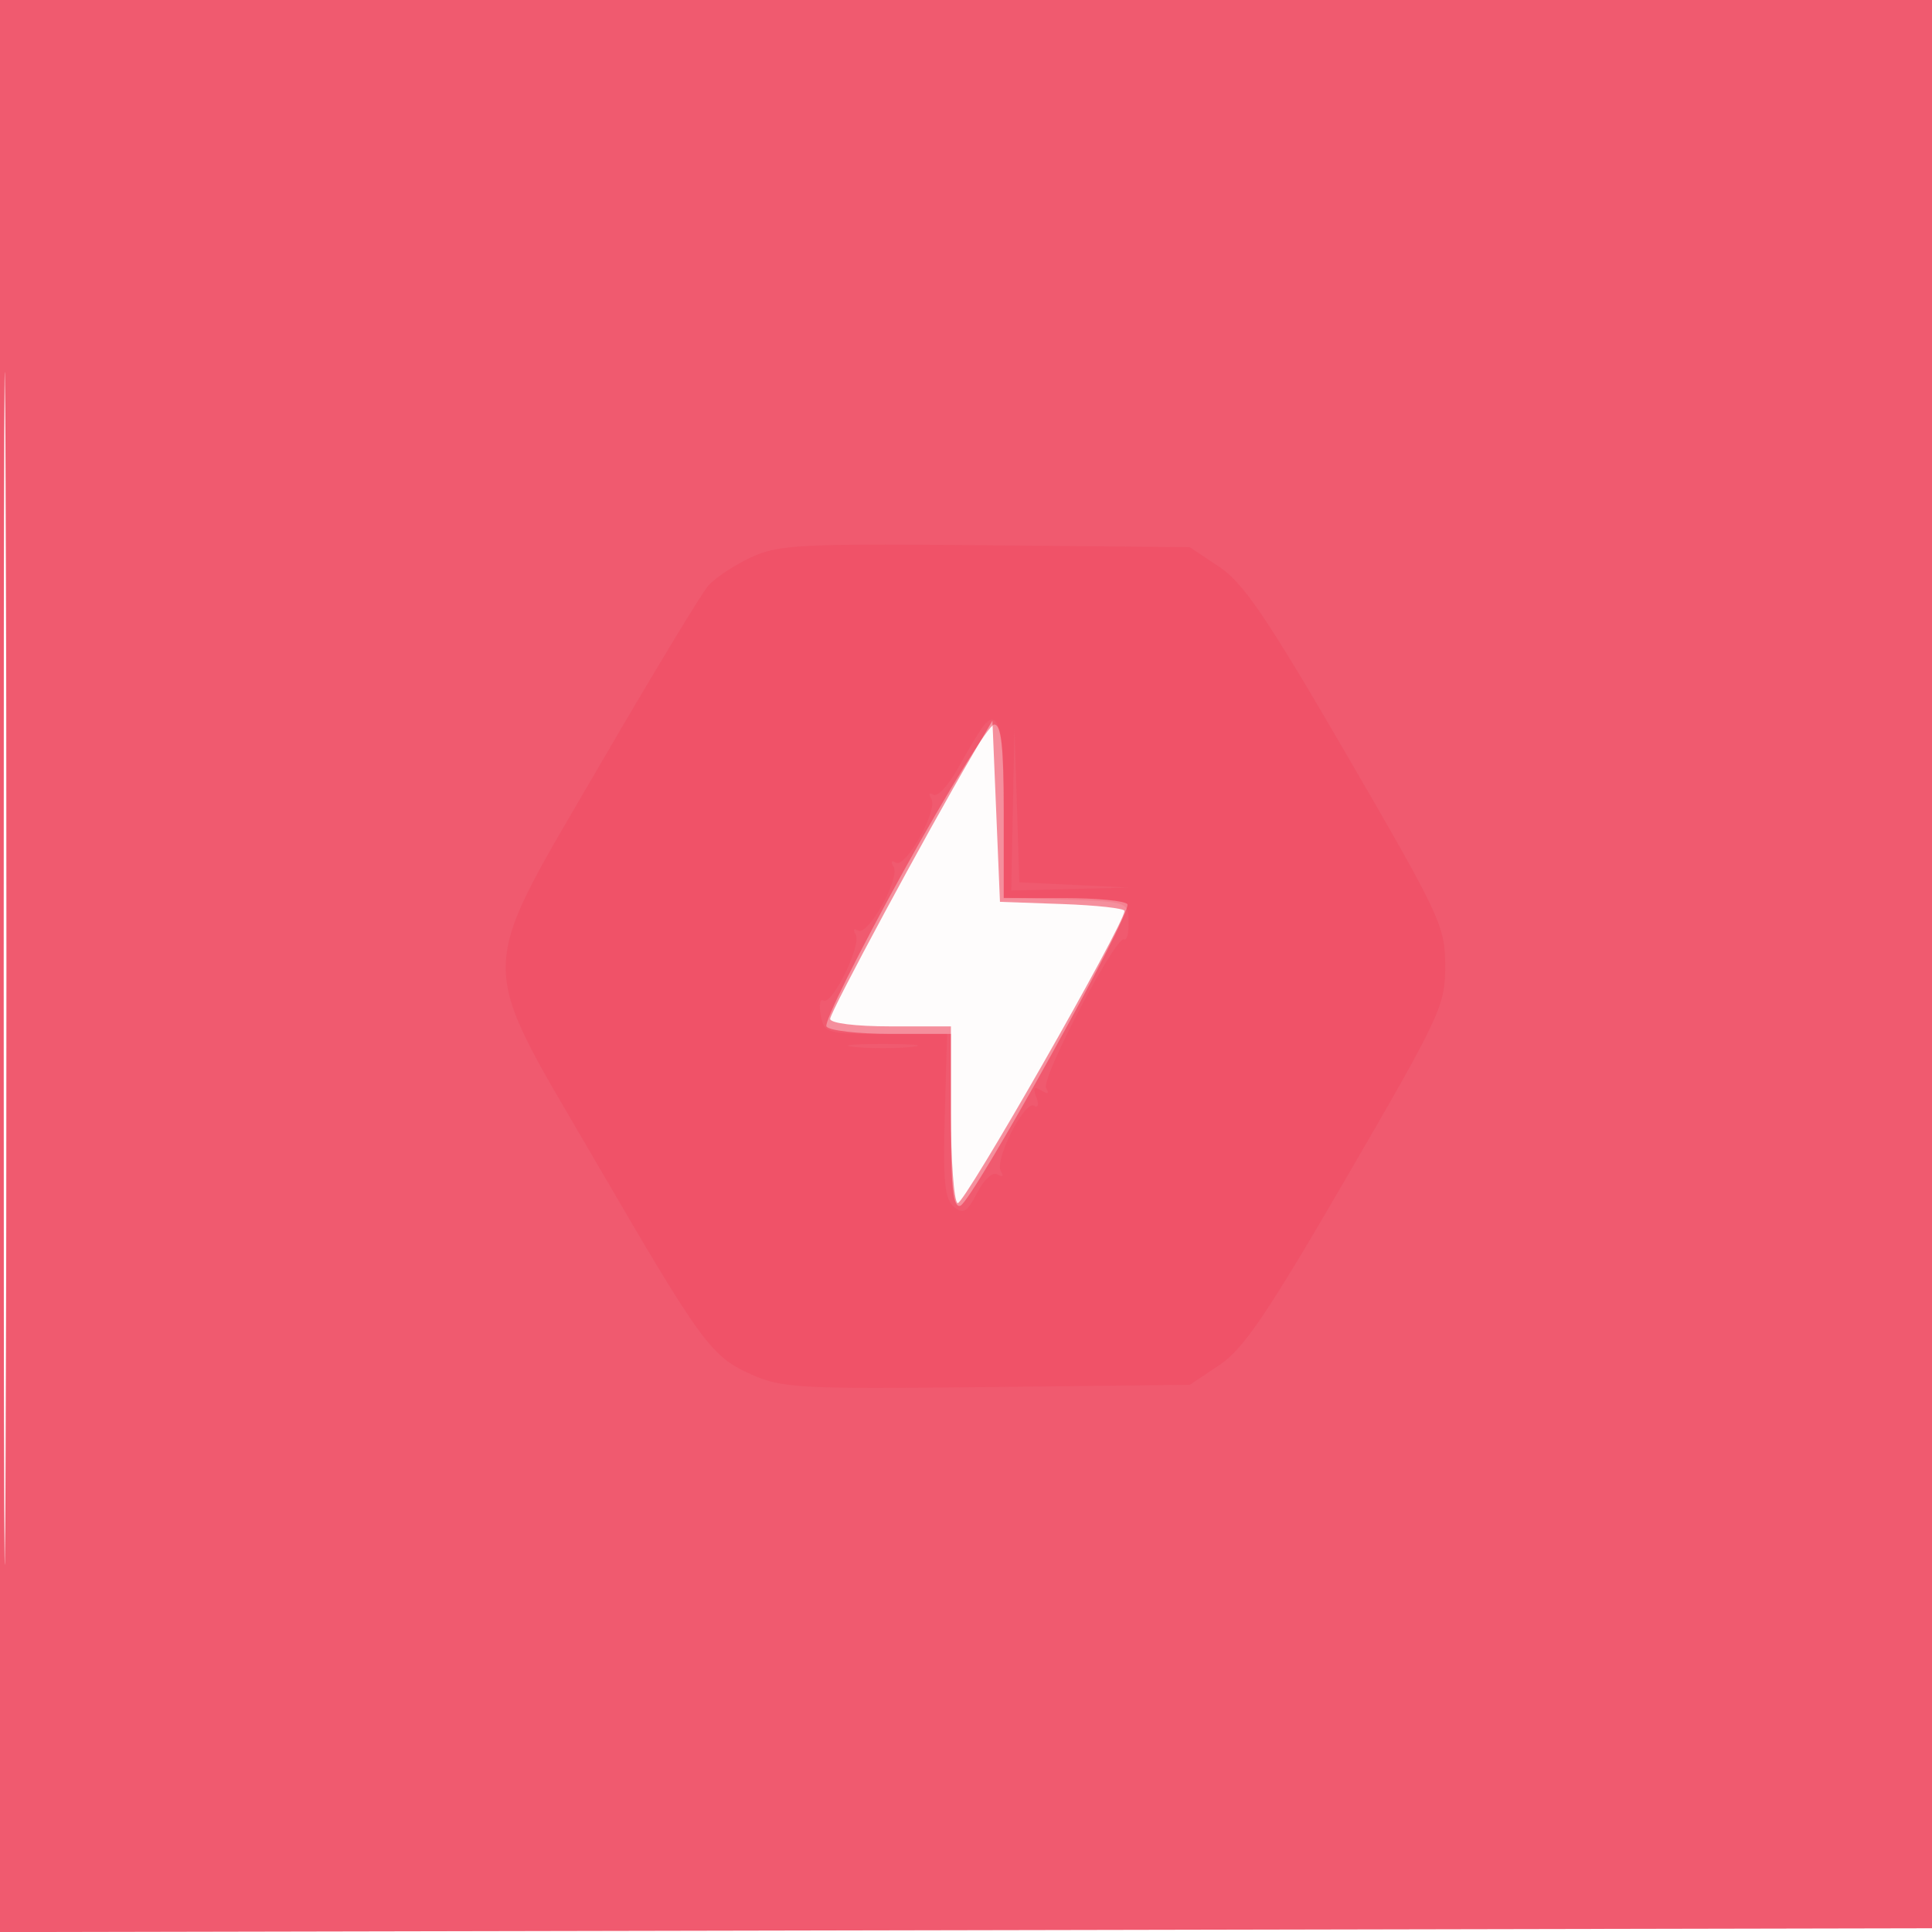
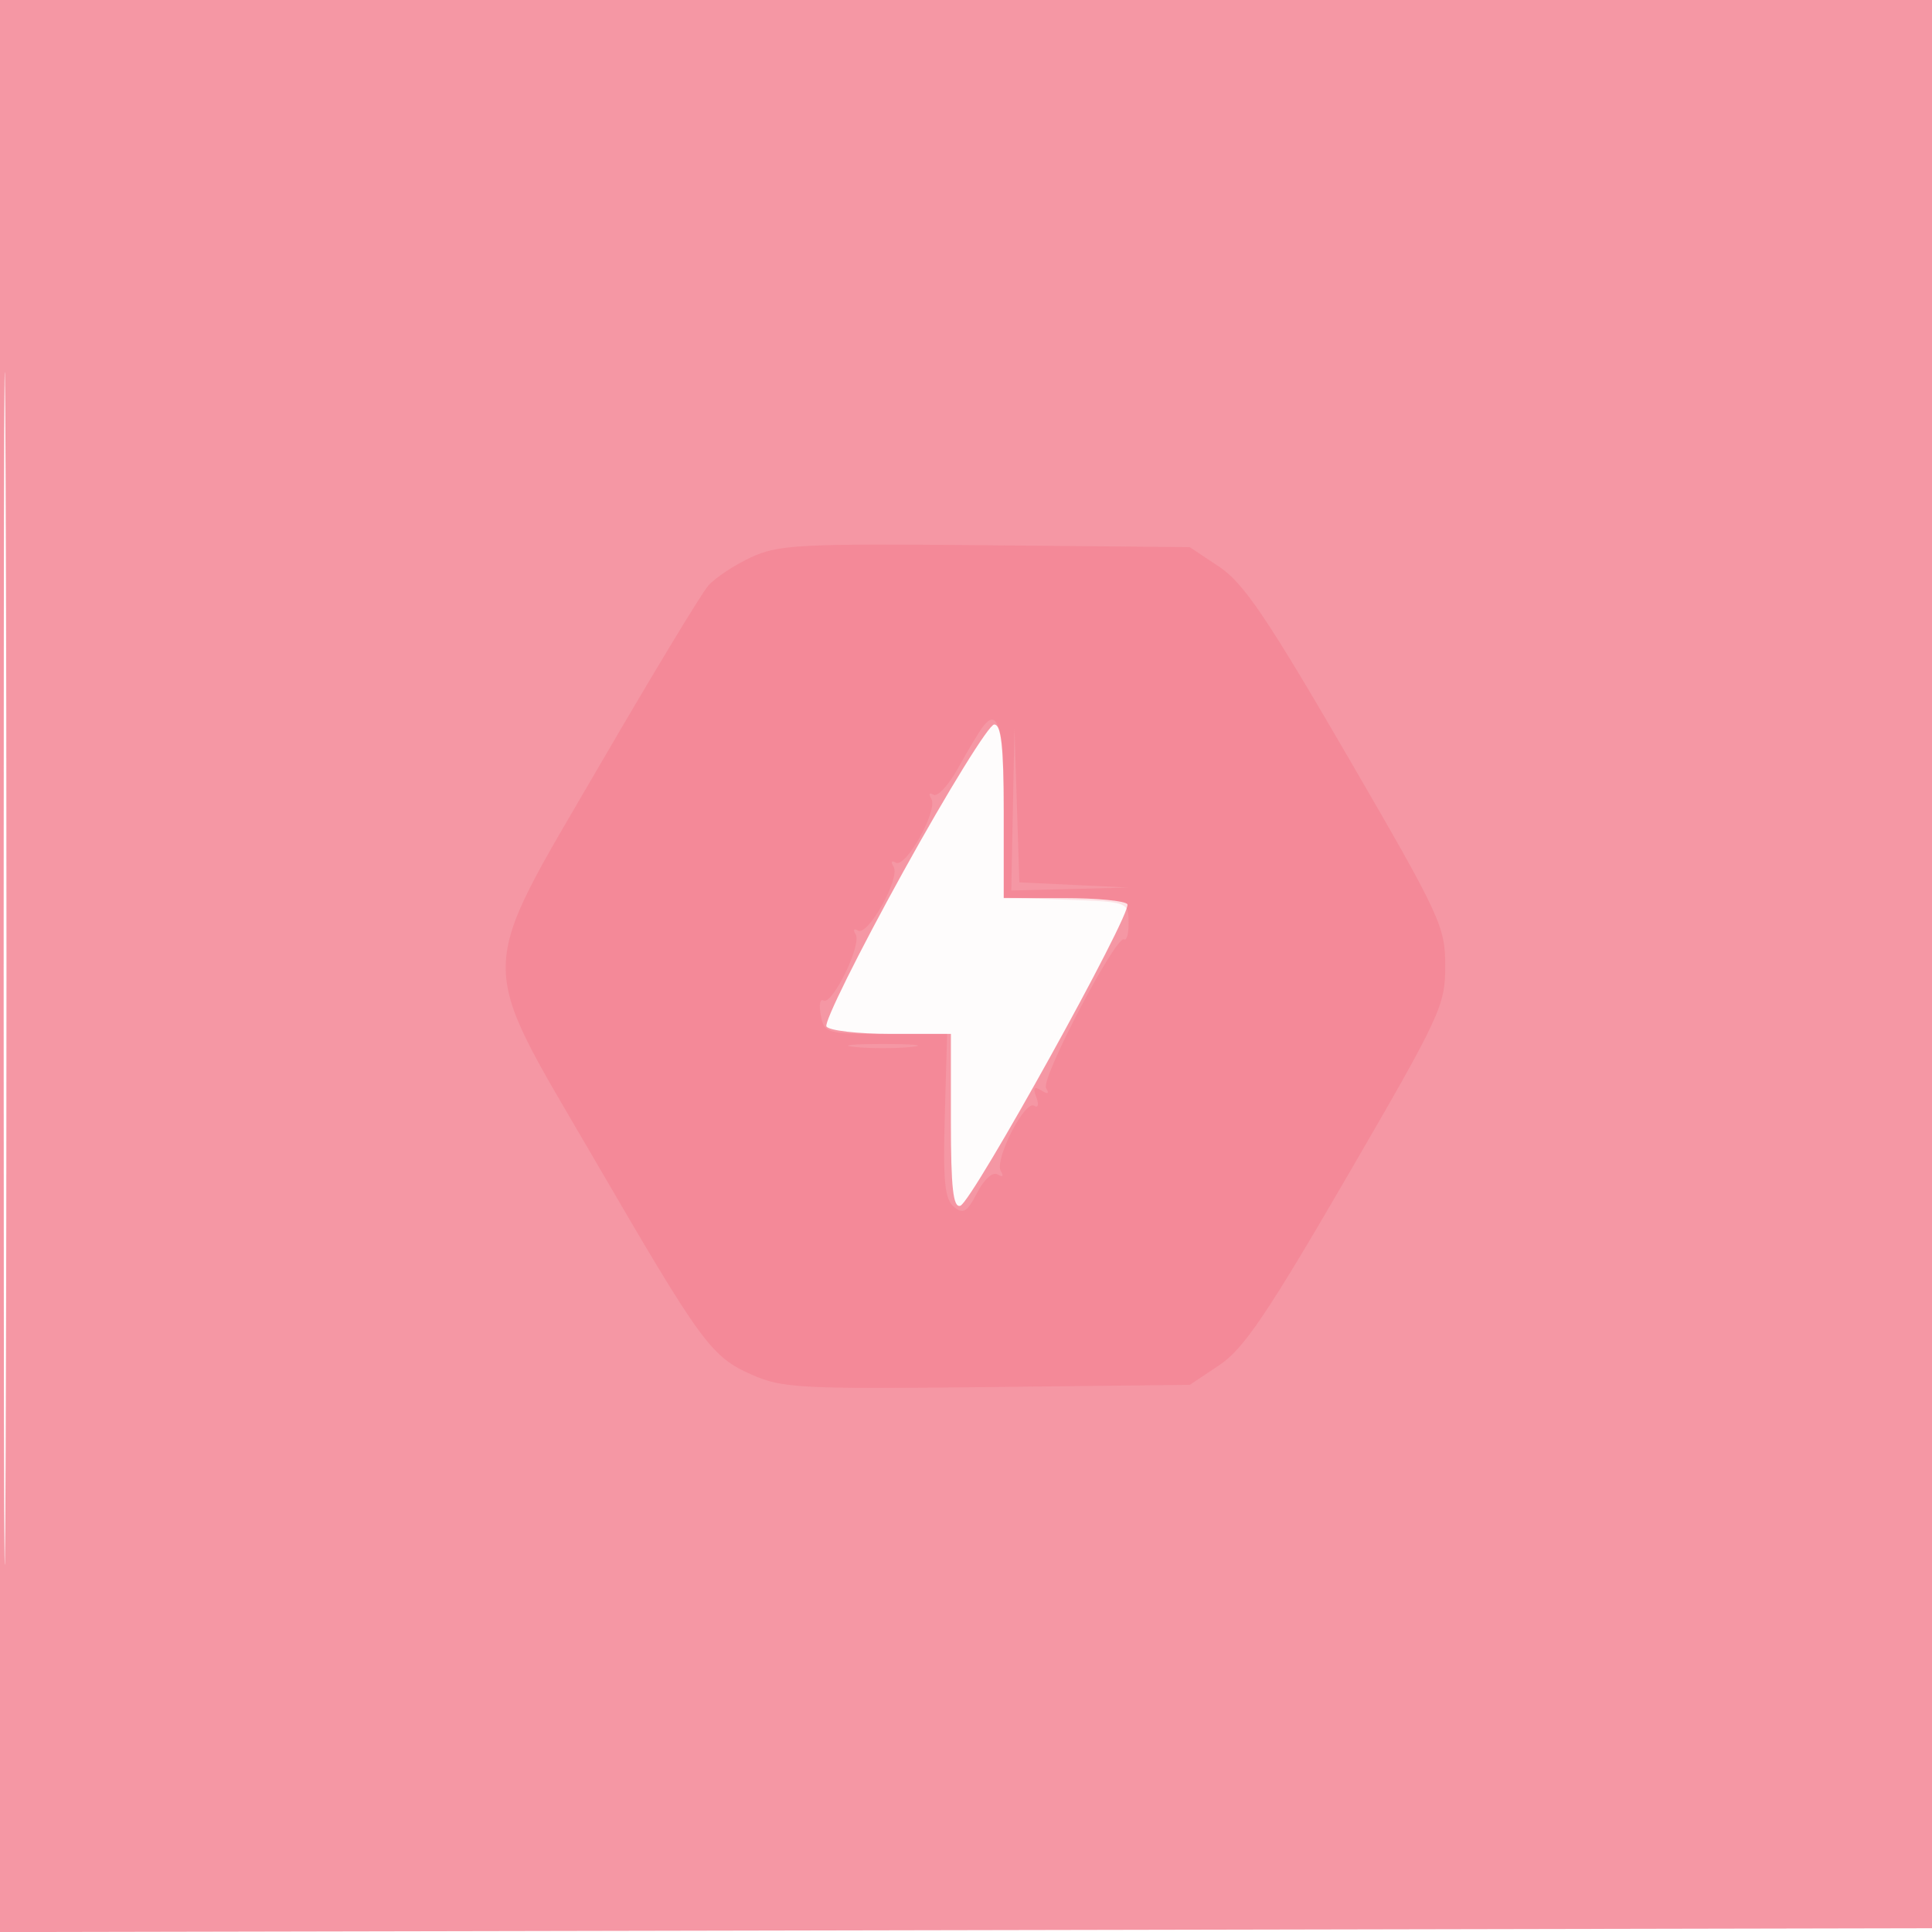
<svg xmlns="http://www.w3.org/2000/svg" width="256" height="256">
  <path fill="#EB1835" fill-opacity=".012" fill-rule="evenodd" d="M0 128.004v128.004l128.25-.254 128.25-.254.254-127.75L257.008 0H0v128.004m.485.496c0 70.4.119 99.053.265 63.672.146-35.38.146-92.98 0-128C.604 29.153.485 58.1.485 128.5" />
-   <path fill="#EB1835" fill-opacity=".476" fill-rule="evenodd" d="M0 128.004v128.004l128.25-.254 128.25-.254.254-127.75L257.008 0H0v128.004m.485.496c0 70.4.119 99.053.265 63.672.146-35.38.146-92.98 0-128C.604 29.153.485 58.1.485 128.5M128.862 100C122.745 110.432 110 134.085 110 135.004c0 .578 3.354.996 8 .996h8v11.441c0 6.293.396 11.686.881 11.985.749.463 22.119-36.95 22.119-38.724 0-.342-3.713-.752-8.25-.912l-8.25-.29-.5-12-.5-12-2.638 4.5" />
  <path fill="#EB1835" fill-opacity=".439" fill-rule="evenodd" d="M0 128.004v128.004l128.25-.254 128.25-.254.254-127.75L257.008 0H0v128.004m.485.496c0 70.4.119 99.053.265 63.672.146-35.38.146-92.98 0-128C.604 29.153.485 58.1.485 128.5m119.198-12.986c-5.931 10.733-10.509 19.958-10.174 20.5.335.542 4.182.986 8.55.986H126v11.583c0 8.814.299 11.488 1.25 11.184 1.574-.504 22.818-38.848 22.135-39.953-.277-.448-4.076-.814-8.444-.814H133v-11.5c0-8.615-.318-11.5-1.267-11.5-.697 0-6.119 8.781-12.05 19.514" />
  <path fill="#EB1835" fill-opacity=".109" fill-rule="evenodd" d="M99.5 73.857c-2.2 1.023-4.744 2.712-5.653 3.752-.909 1.04-7.322 11.639-14.25 23.554-16.656 28.643-16.597 25.365-.934 52.289 14.359 24.683 15.549 26.312 20.977 28.713 4.01 1.774 6.49 1.903 31.184 1.631l26.827-.296 3.925-2.616c3.194-2.129 6.343-6.779 16.924-24.992 12.391-21.328 13-22.635 13-27.892 0-5.257-.609-6.564-13-27.892-10.582-18.213-13.73-22.863-16.924-24.992l-3.925-2.616-27.075-.252c-24.621-.229-27.439-.083-31.076 1.609m30.765 22.404c-.528.681-2.002 3.133-3.274 5.448-1.273 2.315-2.761 3.933-3.307 3.596-.559-.346-.68-.108-.277.545.925 1.496-3.414 9.264-4.723 8.455-.559-.346-.68-.108-.277.545.925 1.496-3.414 9.264-4.723 8.455-.547-.338-.682-.111-.301.506.84 1.359-3.122 9.468-4.277 8.755-.449-.278-.605.606-.345 1.964.456 2.386.75 2.47 8.606 2.468l8.133-.002-.309 10.83c-.248 8.672-.011 11.078 1.187 12.073 1.25 1.038 1.762.731 3.102-1.861.934-1.806 2.07-2.816 2.717-2.416.662.409.832.233.42-.433-.899-1.454 3.164-9.443 4.41-8.672.543.336.668-.148.292-1.129-.483-1.256-.304-1.497.666-.898.868.537 1.085.432.629-.305-.752-1.218 9.288-20.364 10.339-19.714.351.217.618-.813.593-2.288-.046-2.666-.098-2.685-8.296-2.973l-8.25-.291v-11.4c0-10.996-.701-13.88-2.735-11.258m3.946 10.989L134 118l7.75-.199 7.75-.198-7.215-.345-7.216-.344-.324-10.207-.323-10.207-.211 10.75m-20.961 31.478c2.063.216 5.438.216 7.5 0 2.063-.215.375-.392-3.75-.392s-5.812.177-3.75.392" />
</svg>